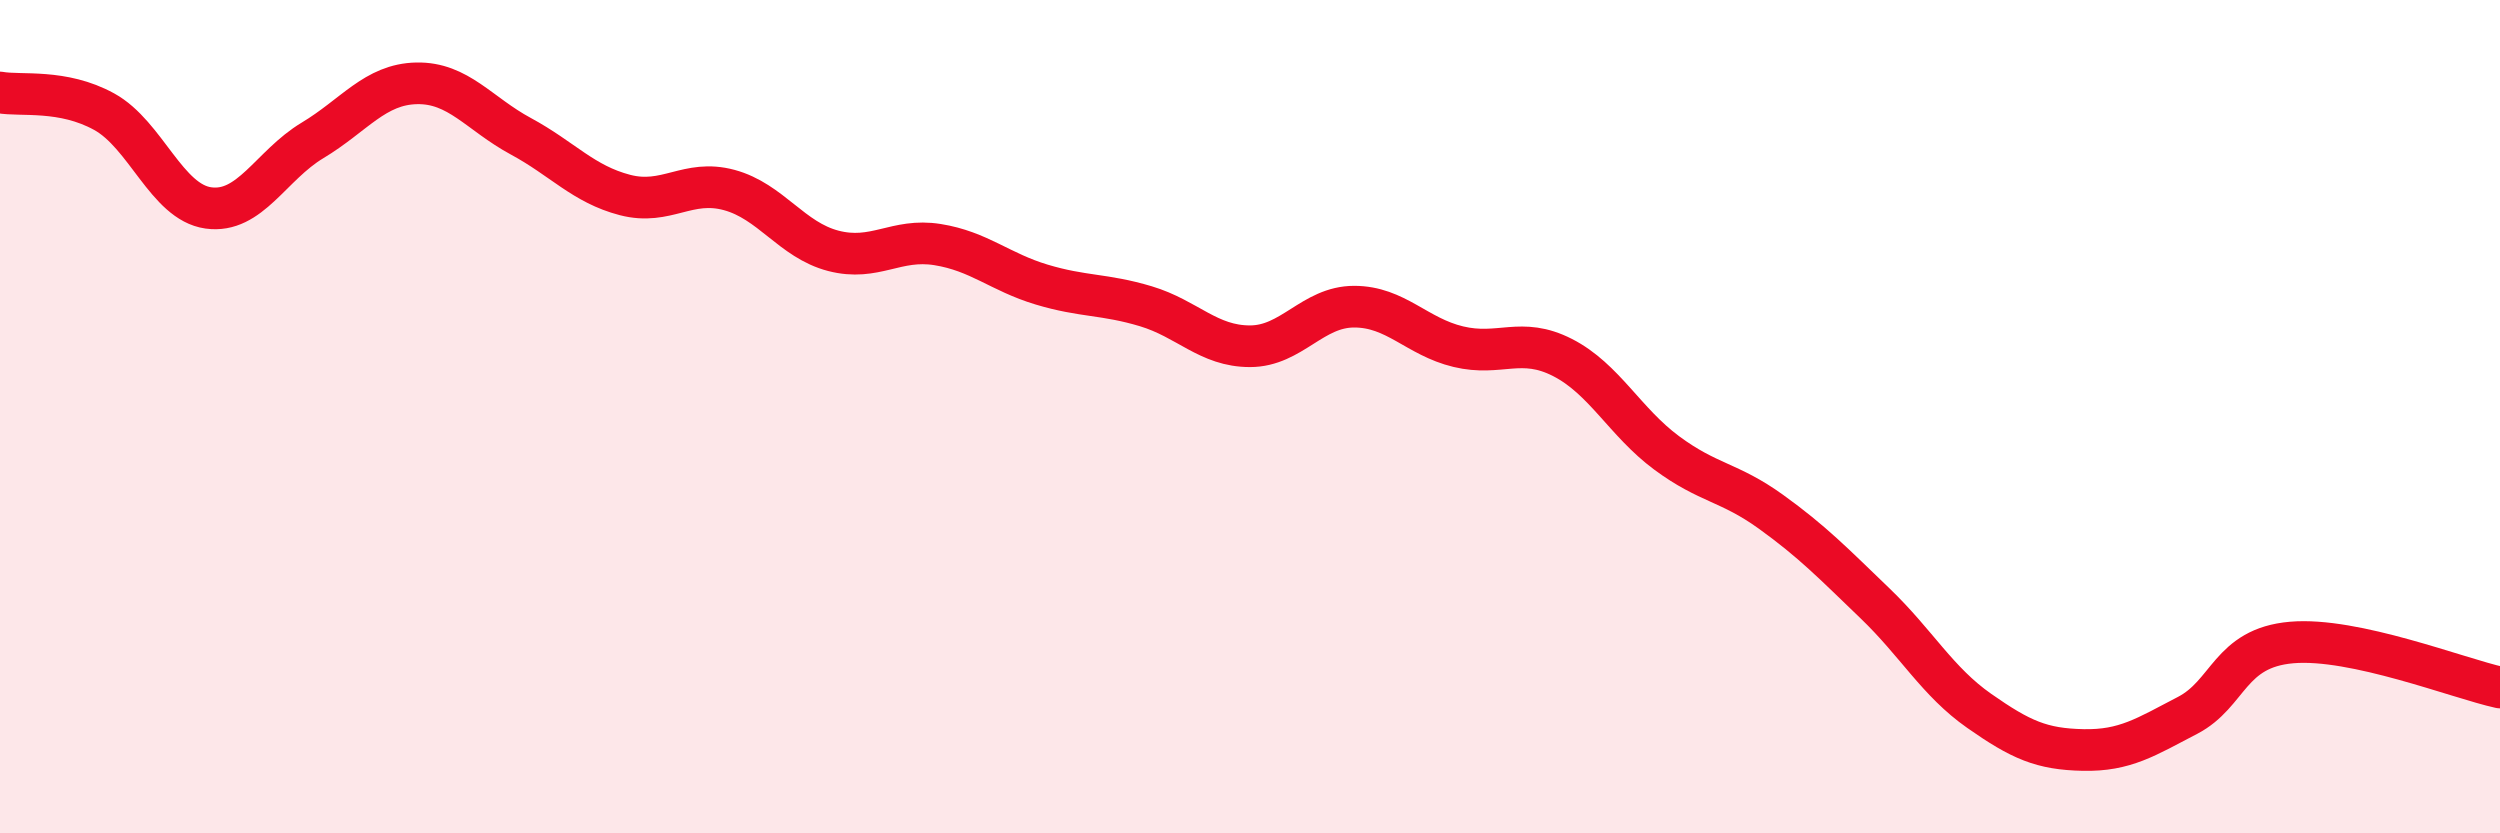
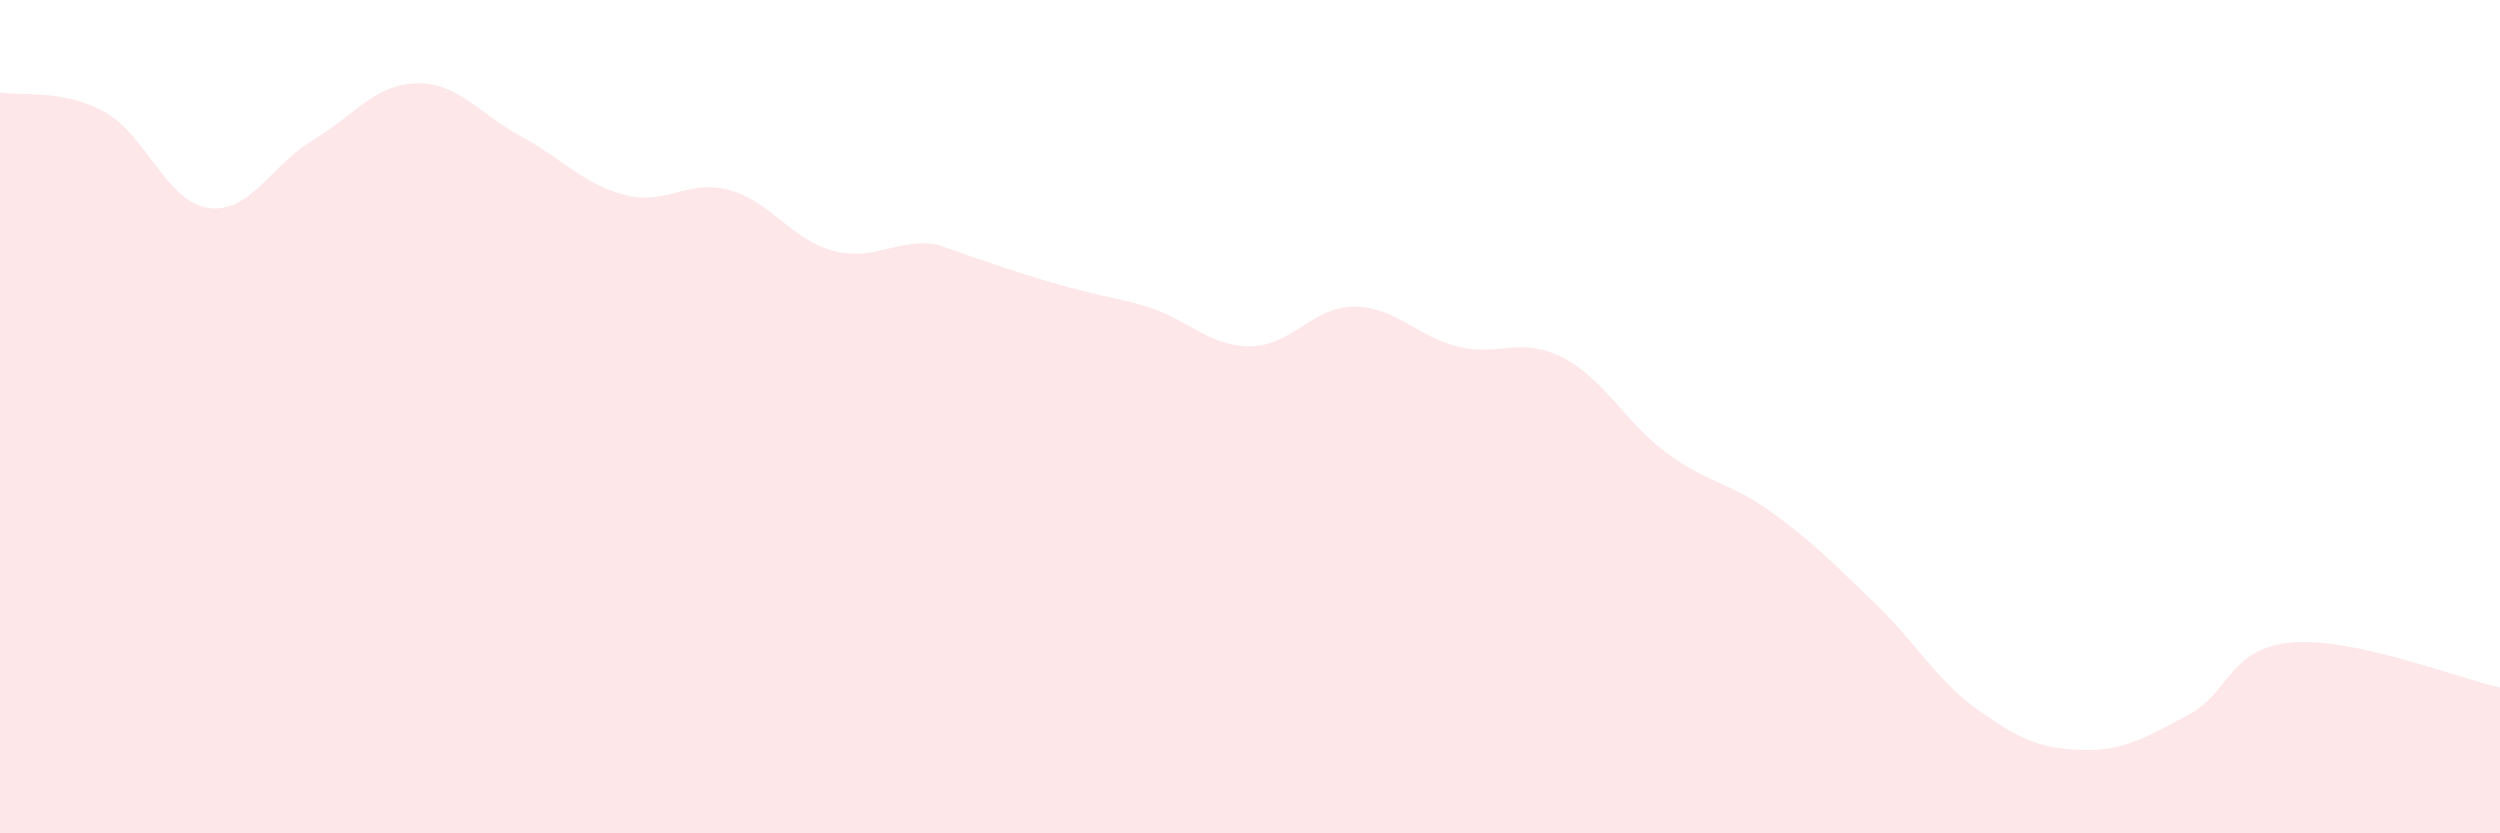
<svg xmlns="http://www.w3.org/2000/svg" width="60" height="20" viewBox="0 0 60 20">
-   <path d="M 0,2.22 C 0.5,2.31 1.5,2.13 2.5,2.68 C 3.5,3.23 4,4.85 5,4.99 C 6,5.13 6.5,3.97 7.5,3.37 C 8.5,2.77 9,2.02 10,2 C 11,1.98 11.5,2.73 12.5,3.27 C 13.5,3.81 14,4.42 15,4.68 C 16,4.94 16.5,4.29 17.5,4.56 C 18.5,4.83 19,5.76 20,6.02 C 21,6.28 21.5,5.71 22.5,5.87 C 23.5,6.03 24,6.53 25,6.83 C 26,7.13 26.5,7.05 27.5,7.35 C 28.5,7.65 29,8.31 30,8.31 C 31,8.31 31.5,7.36 32.5,7.36 C 33.5,7.36 34,8.08 35,8.32 C 36,8.56 36.5,8.07 37.5,8.58 C 38.5,9.09 39,10.13 40,10.87 C 41,11.61 41.5,11.56 42.5,12.28 C 43.5,13 44,13.52 45,14.48 C 46,15.44 46.5,16.36 47.5,17.06 C 48.5,17.76 49,17.98 50,18 C 51,18.02 51.5,17.69 52.5,17.17 C 53.5,16.65 53.5,15.55 55,15.42 C 56.5,15.29 59,16.28 60,16.5L60 20L0 20Z" fill="#EB0A25" opacity="0.1" stroke-linecap="round" stroke-linejoin="round" />
-   <path d="M 0,2.22 C 0.5,2.31 1.5,2.13 2.5,2.68 C 3.5,3.23 4,4.85 5,4.99 C 6,5.13 6.5,3.97 7.5,3.37 C 8.5,2.77 9,2.02 10,2 C 11,1.98 11.5,2.73 12.5,3.27 C 13.5,3.81 14,4.42 15,4.68 C 16,4.94 16.5,4.29 17.5,4.56 C 18.5,4.83 19,5.76 20,6.02 C 21,6.28 21.5,5.71 22.5,5.87 C 23.5,6.03 24,6.53 25,6.83 C 26,7.13 26.5,7.05 27.5,7.35 C 28.5,7.65 29,8.31 30,8.31 C 31,8.31 31.5,7.36 32.5,7.36 C 33.5,7.36 34,8.08 35,8.32 C 36,8.56 36.5,8.07 37.5,8.58 C 38.5,9.09 39,10.13 40,10.87 C 41,11.61 41.5,11.56 42.5,12.28 C 43.5,13 44,13.52 45,14.48 C 46,15.44 46.5,16.36 47.5,17.06 C 48.5,17.76 49,17.98 50,18 C 51,18.02 51.5,17.69 52.5,17.17 C 53.5,16.65 53.5,15.55 55,15.42 C 56.5,15.29 59,16.28 60,16.5" stroke="#EB0A25" stroke-width="1" fill="none" stroke-linecap="round" stroke-linejoin="round" />
+   <path d="M 0,2.22 C 0.5,2.31 1.5,2.13 2.5,2.68 C 3.5,3.23 4,4.85 5,4.99 C 6,5.13 6.5,3.97 7.5,3.37 C 8.5,2.77 9,2.02 10,2 C 11,1.98 11.5,2.73 12.5,3.27 C 13.5,3.81 14,4.42 15,4.68 C 16,4.94 16.5,4.29 17.5,4.56 C 18.5,4.83 19,5.76 20,6.02 C 21,6.28 21.5,5.71 22.5,5.87 C 26,7.13 26.5,7.05 27.5,7.35 C 28.5,7.65 29,8.31 30,8.31 C 31,8.31 31.5,7.36 32.5,7.36 C 33.5,7.36 34,8.08 35,8.32 C 36,8.56 36.5,8.07 37.5,8.58 C 38.5,9.09 39,10.13 40,10.87 C 41,11.61 41.5,11.56 42.5,12.28 C 43.5,13 44,13.52 45,14.48 C 46,15.44 46.5,16.36 47.5,17.06 C 48.5,17.76 49,17.98 50,18 C 51,18.02 51.5,17.69 52.5,17.17 C 53.5,16.65 53.5,15.55 55,15.42 C 56.5,15.29 59,16.28 60,16.5L60 20L0 20Z" fill="#EB0A25" opacity="0.1" stroke-linecap="round" stroke-linejoin="round" />
</svg>